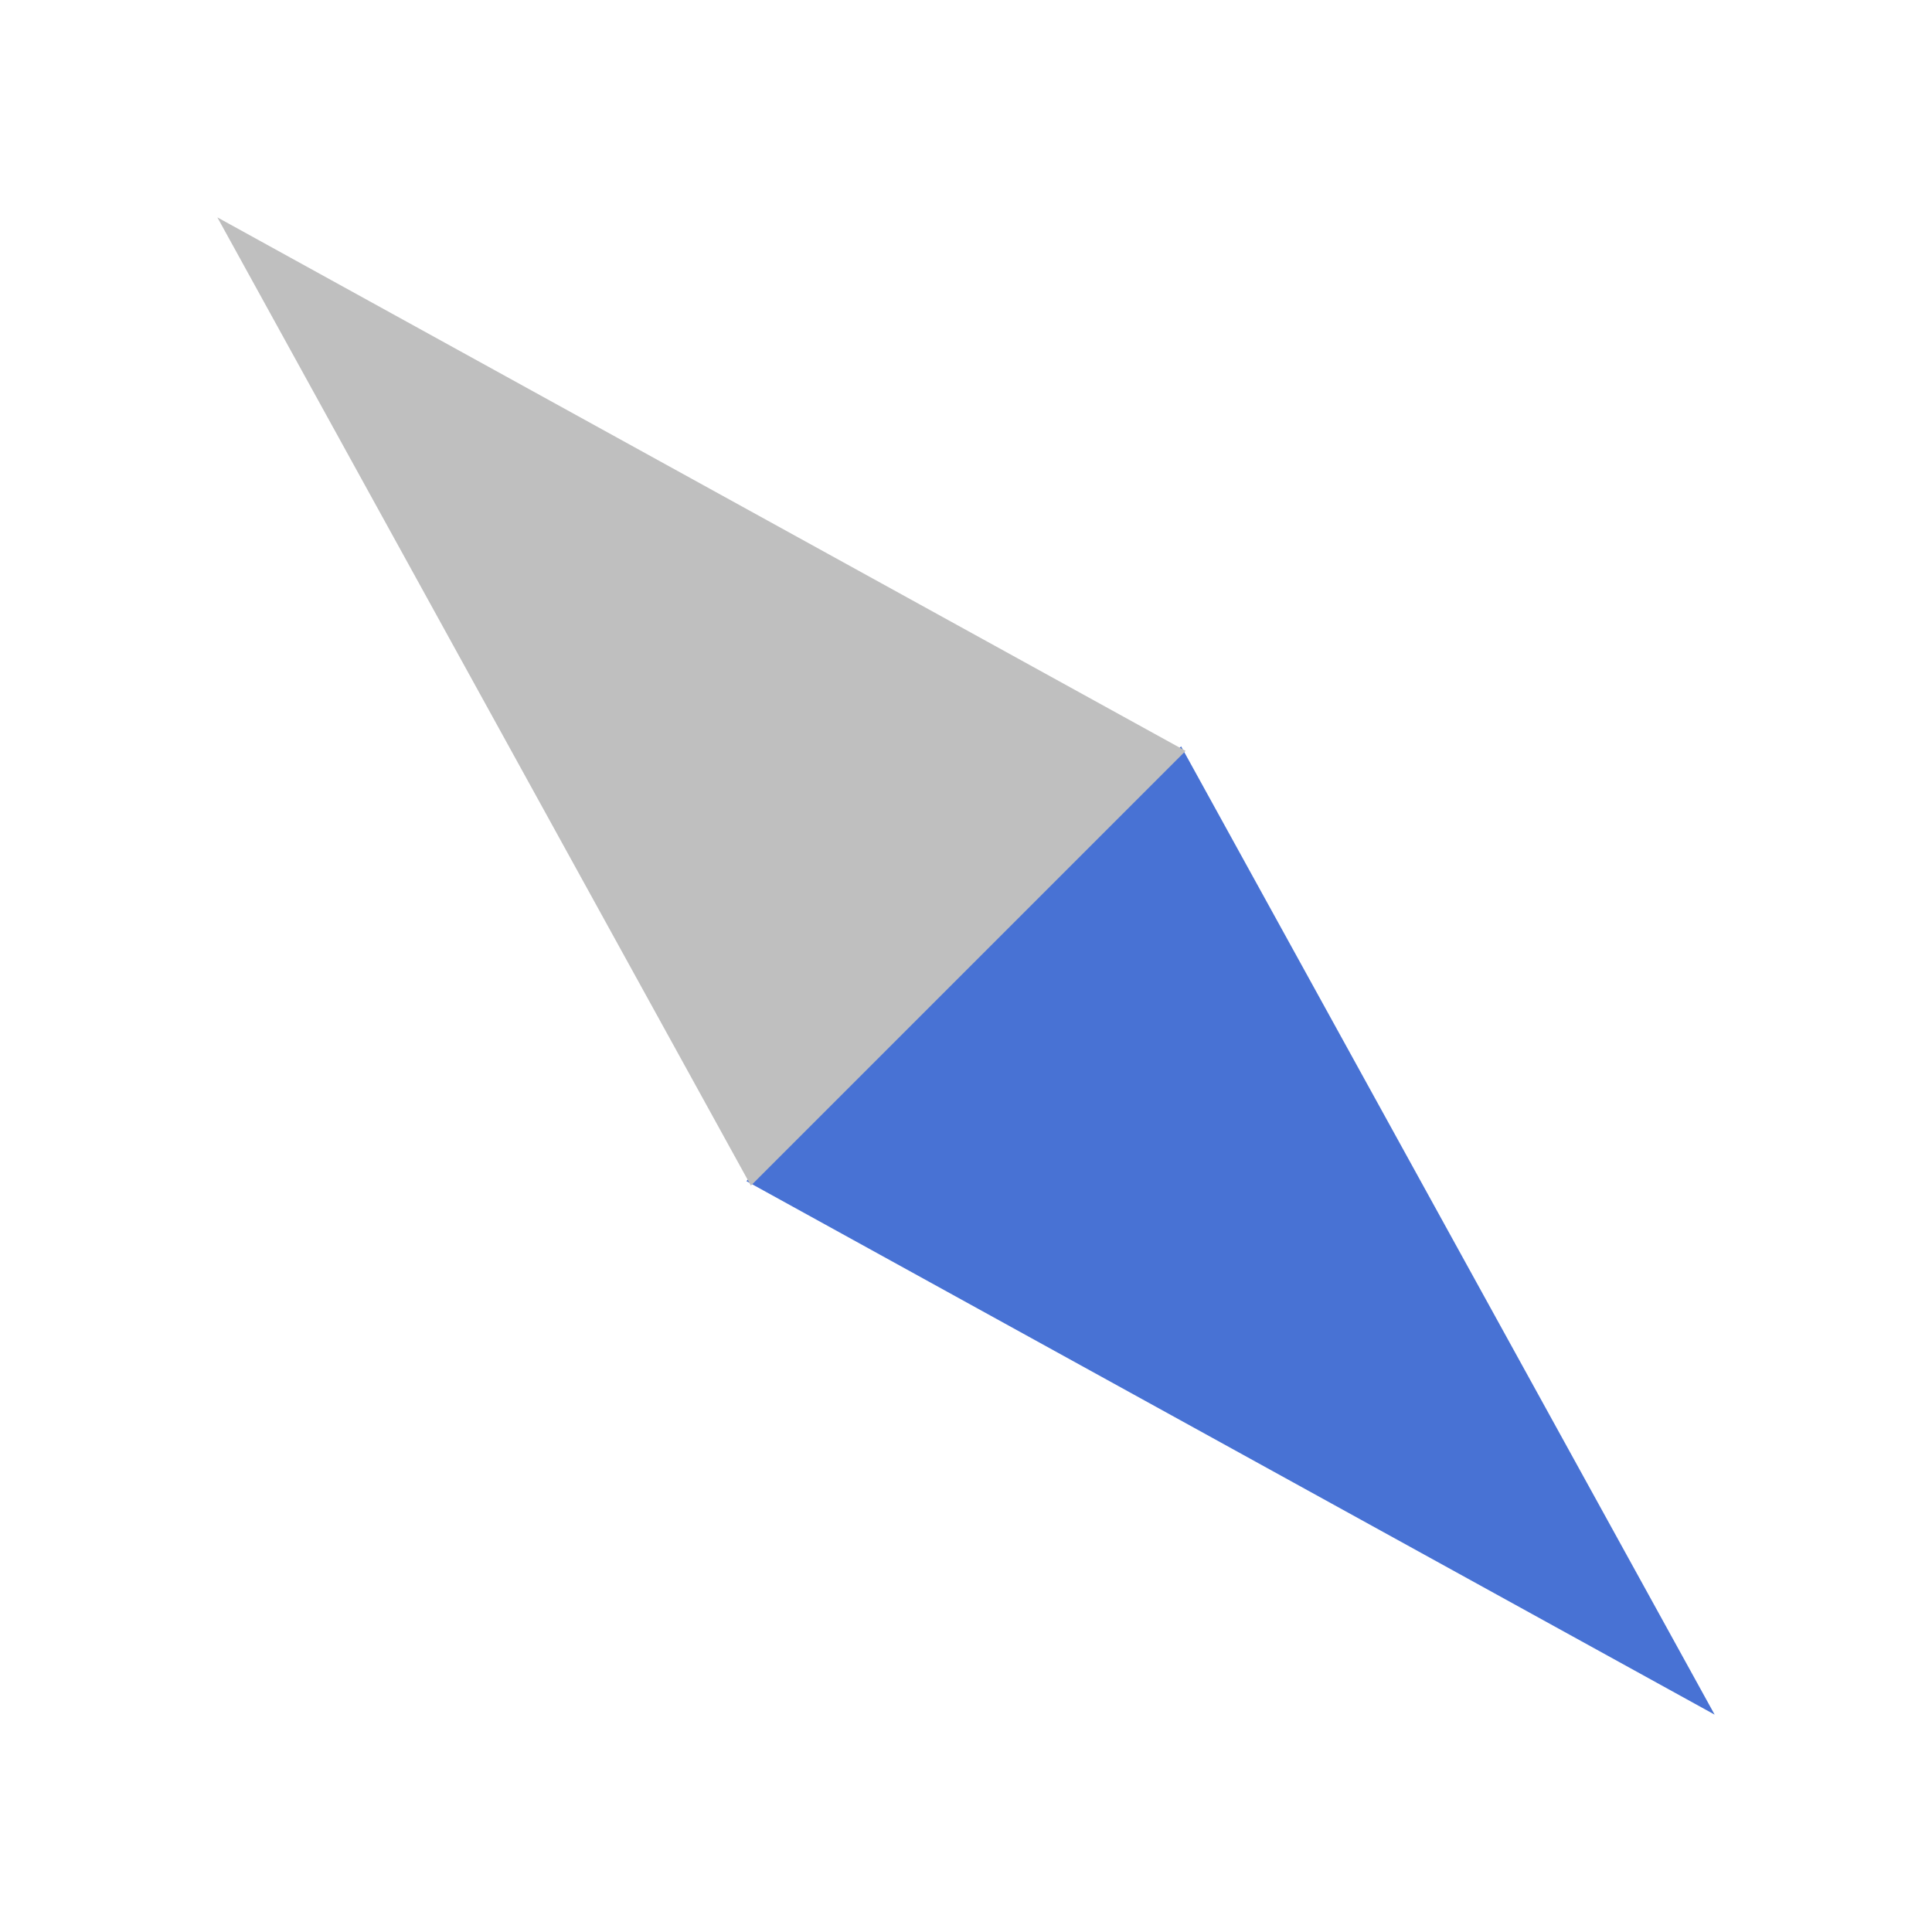
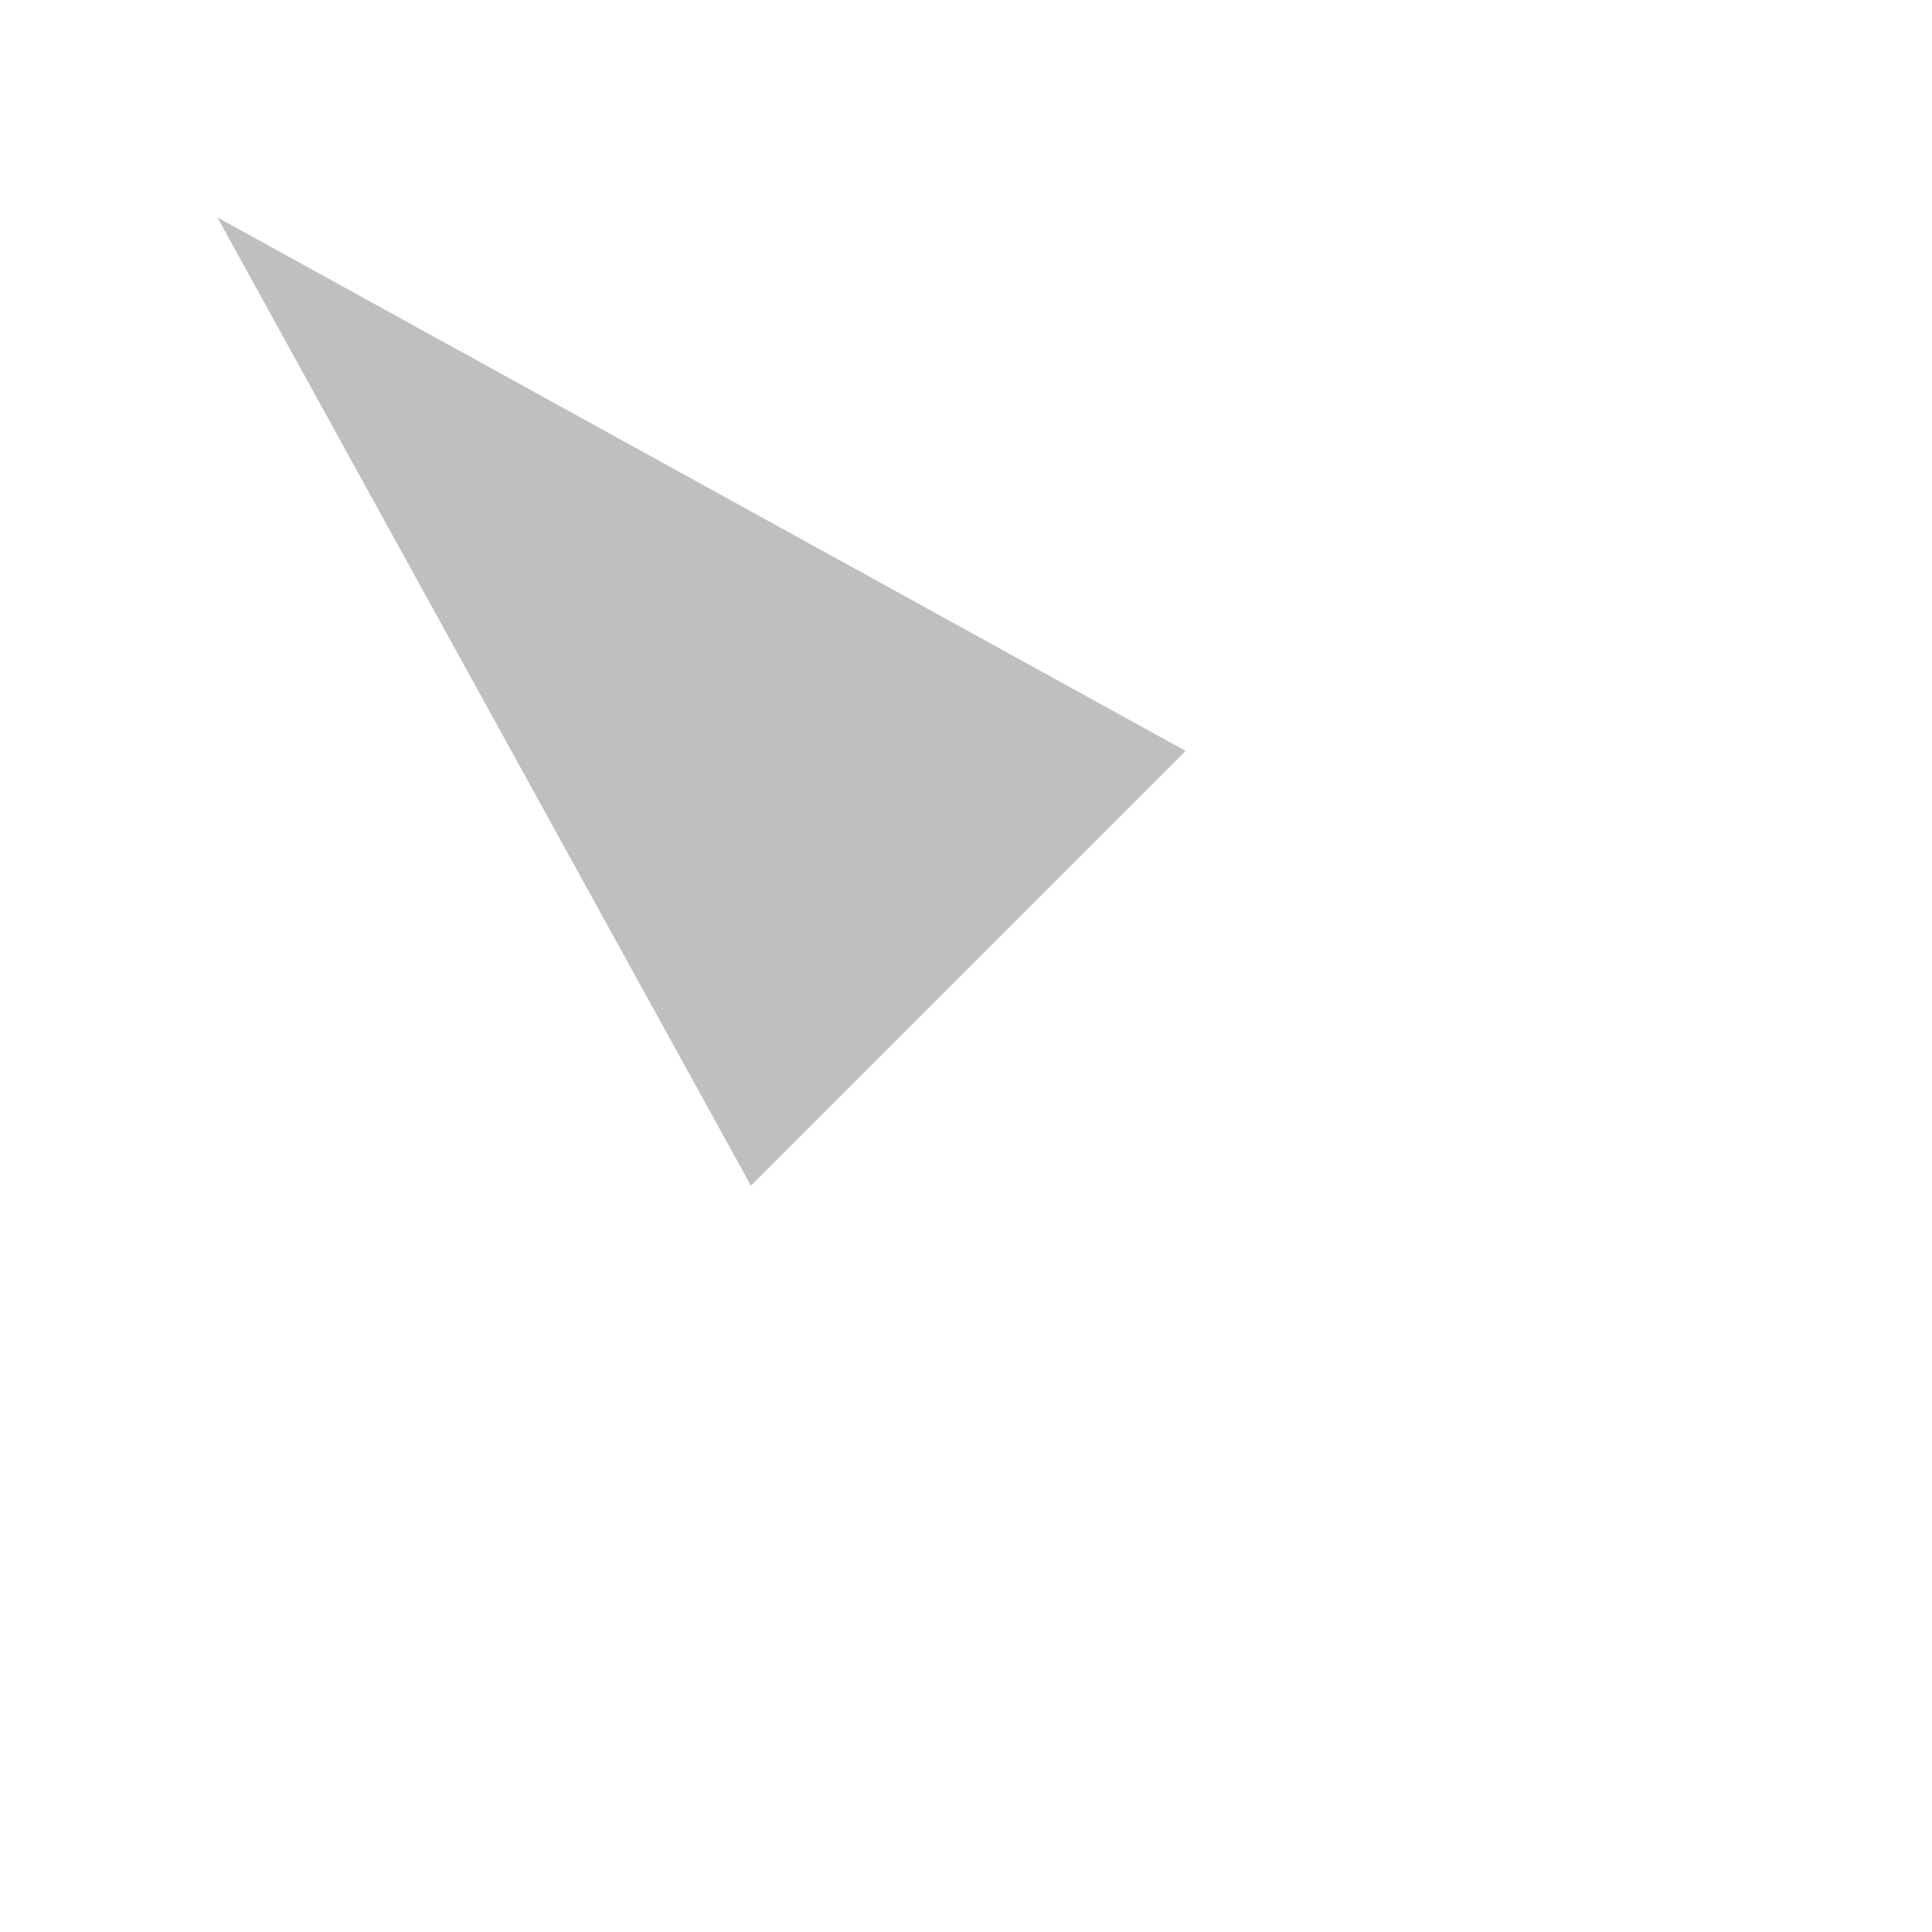
<svg xmlns="http://www.w3.org/2000/svg" width="57" height="57" viewBox="0 0 57 57">
  <g id="conpass_down" transform="translate(0 0)">
-     <path id="パス_2850" data-name="パス 2850" d="M9.069,0l9.069,31.33H0Z" transform="translate(57 44.174) rotate(135)" fill="#4872d4" />
-     <path id="多角形_11" data-name="多角形 11" d="M9.069,0l9.069,31.33H0Z" transform="translate(0 12.826) rotate(-45)" fill="#bfbfbf" />
+     <path id="多角形_11" data-name="多角形 11" d="M9.069,0l9.069,31.33H0" transform="translate(0 12.826) rotate(-45)" fill="#bfbfbf" />
  </g>
</svg>